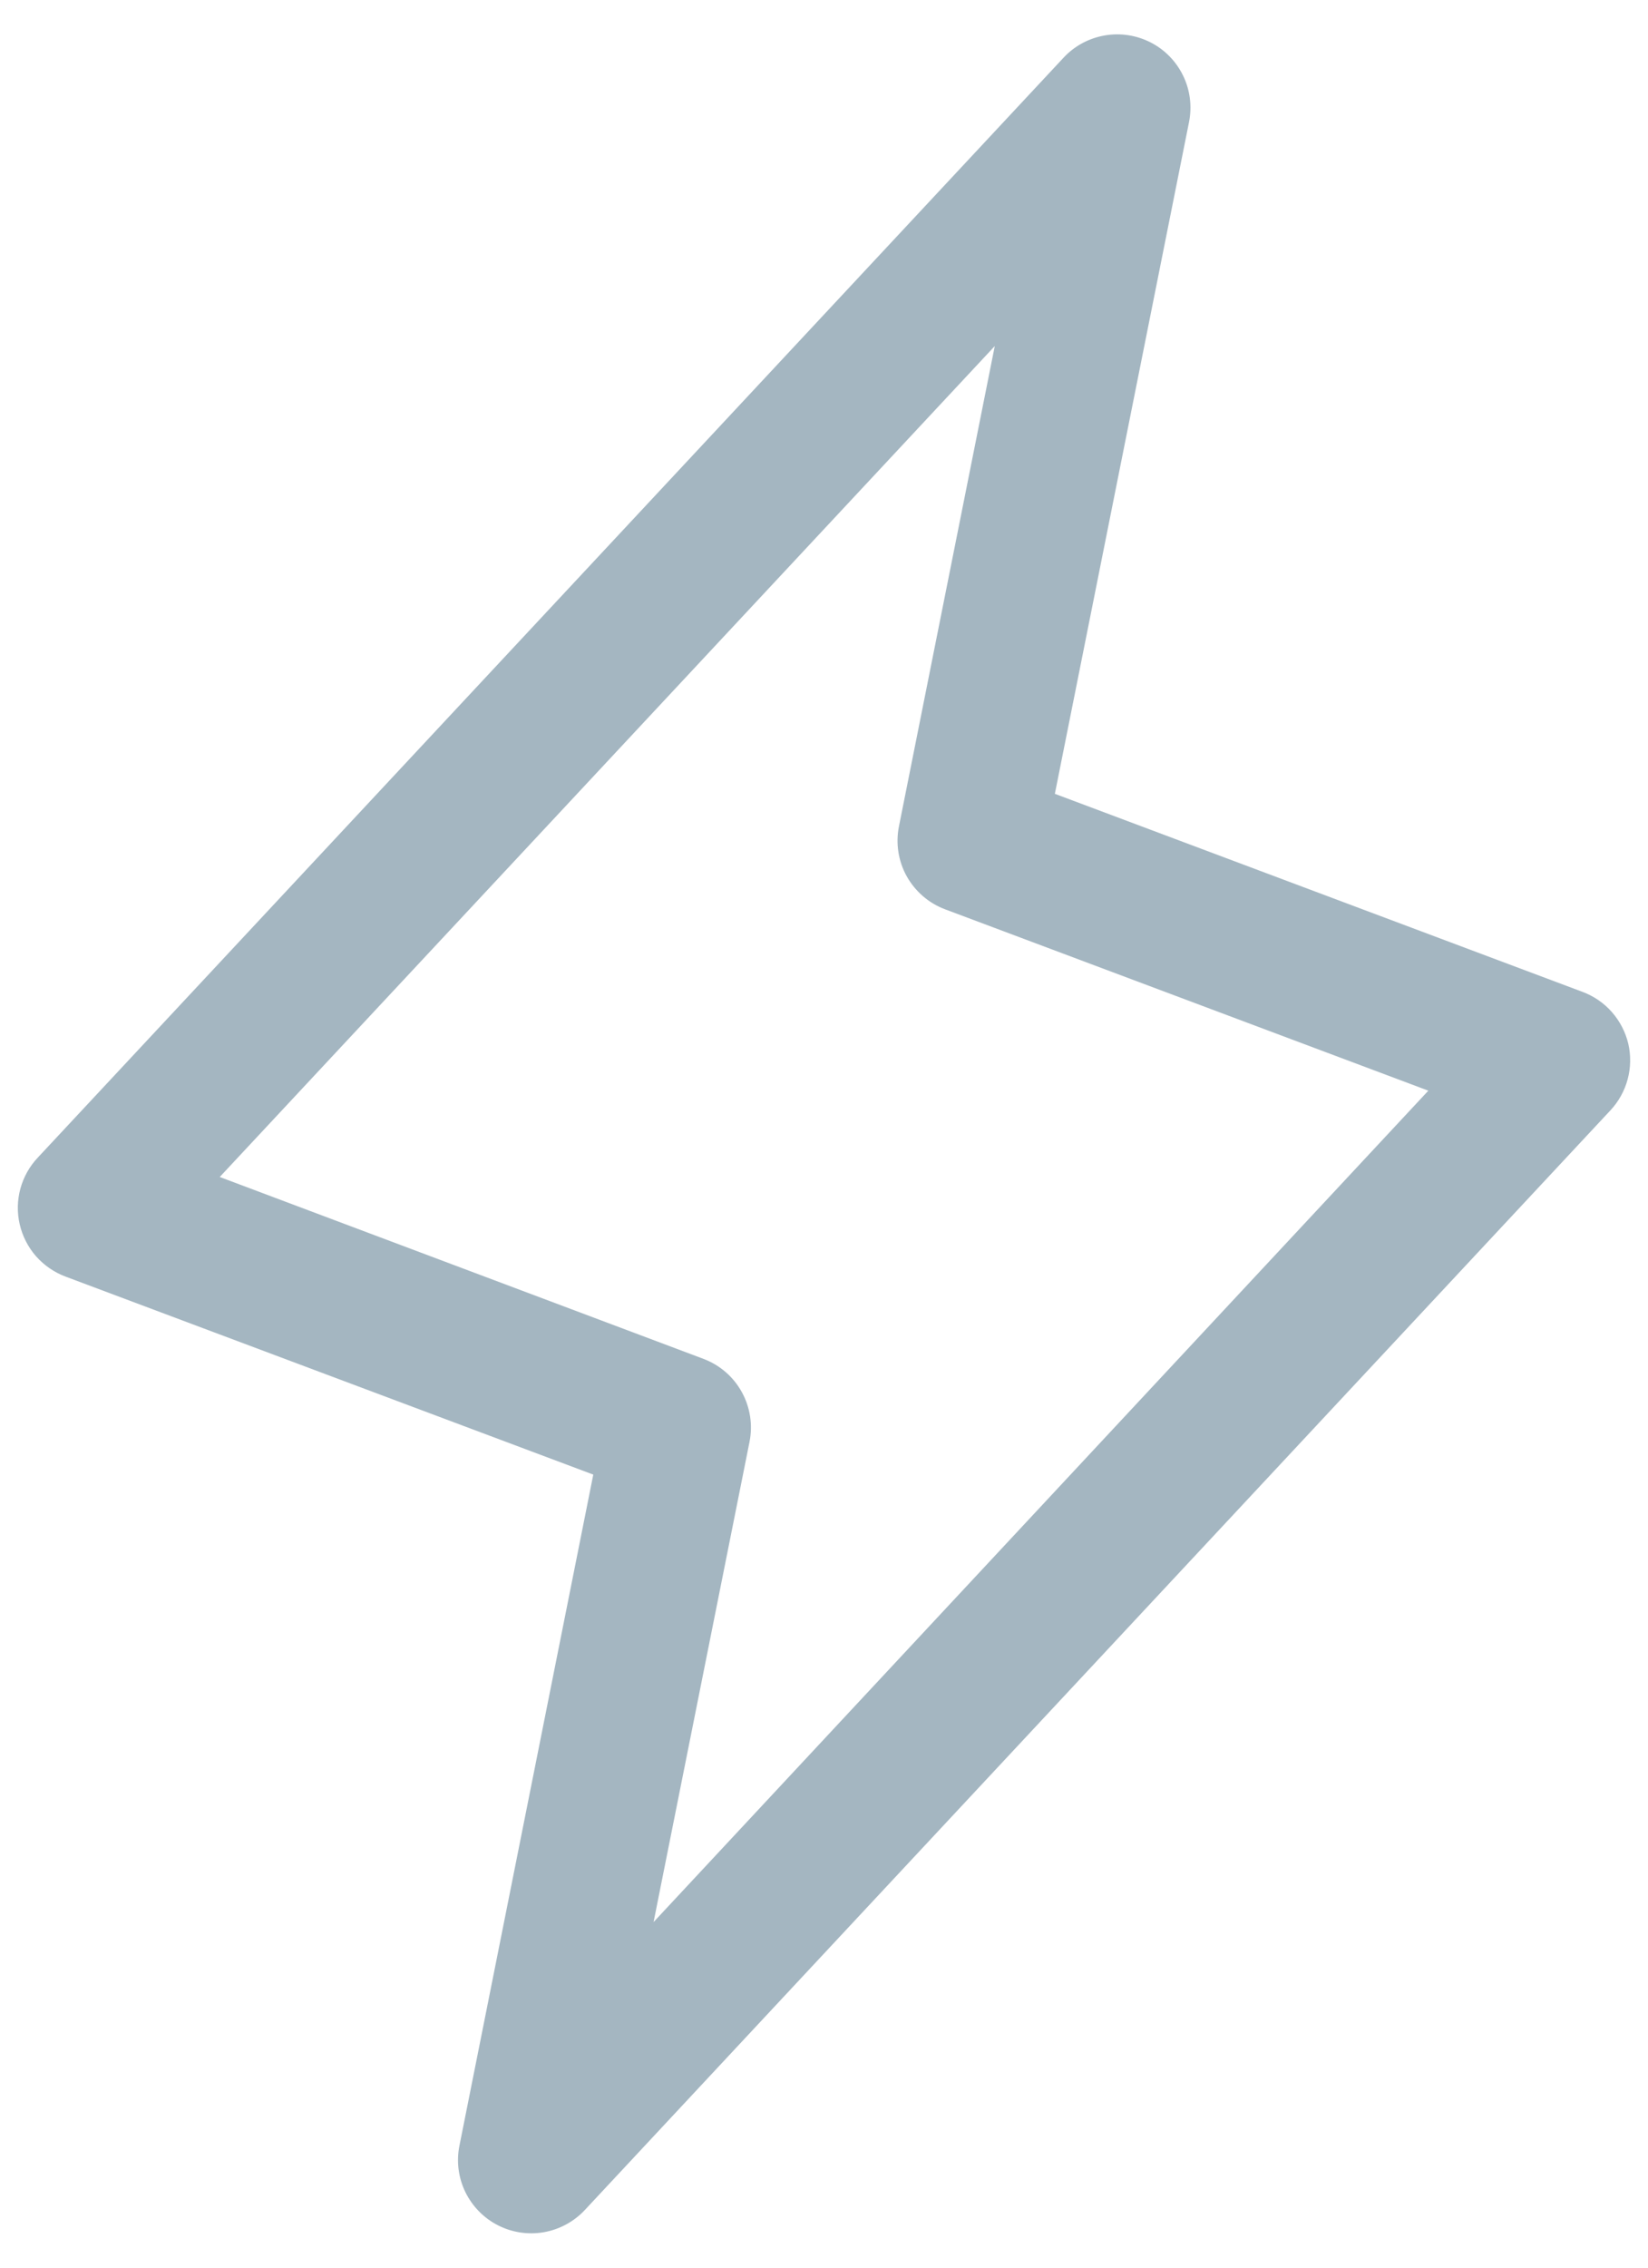
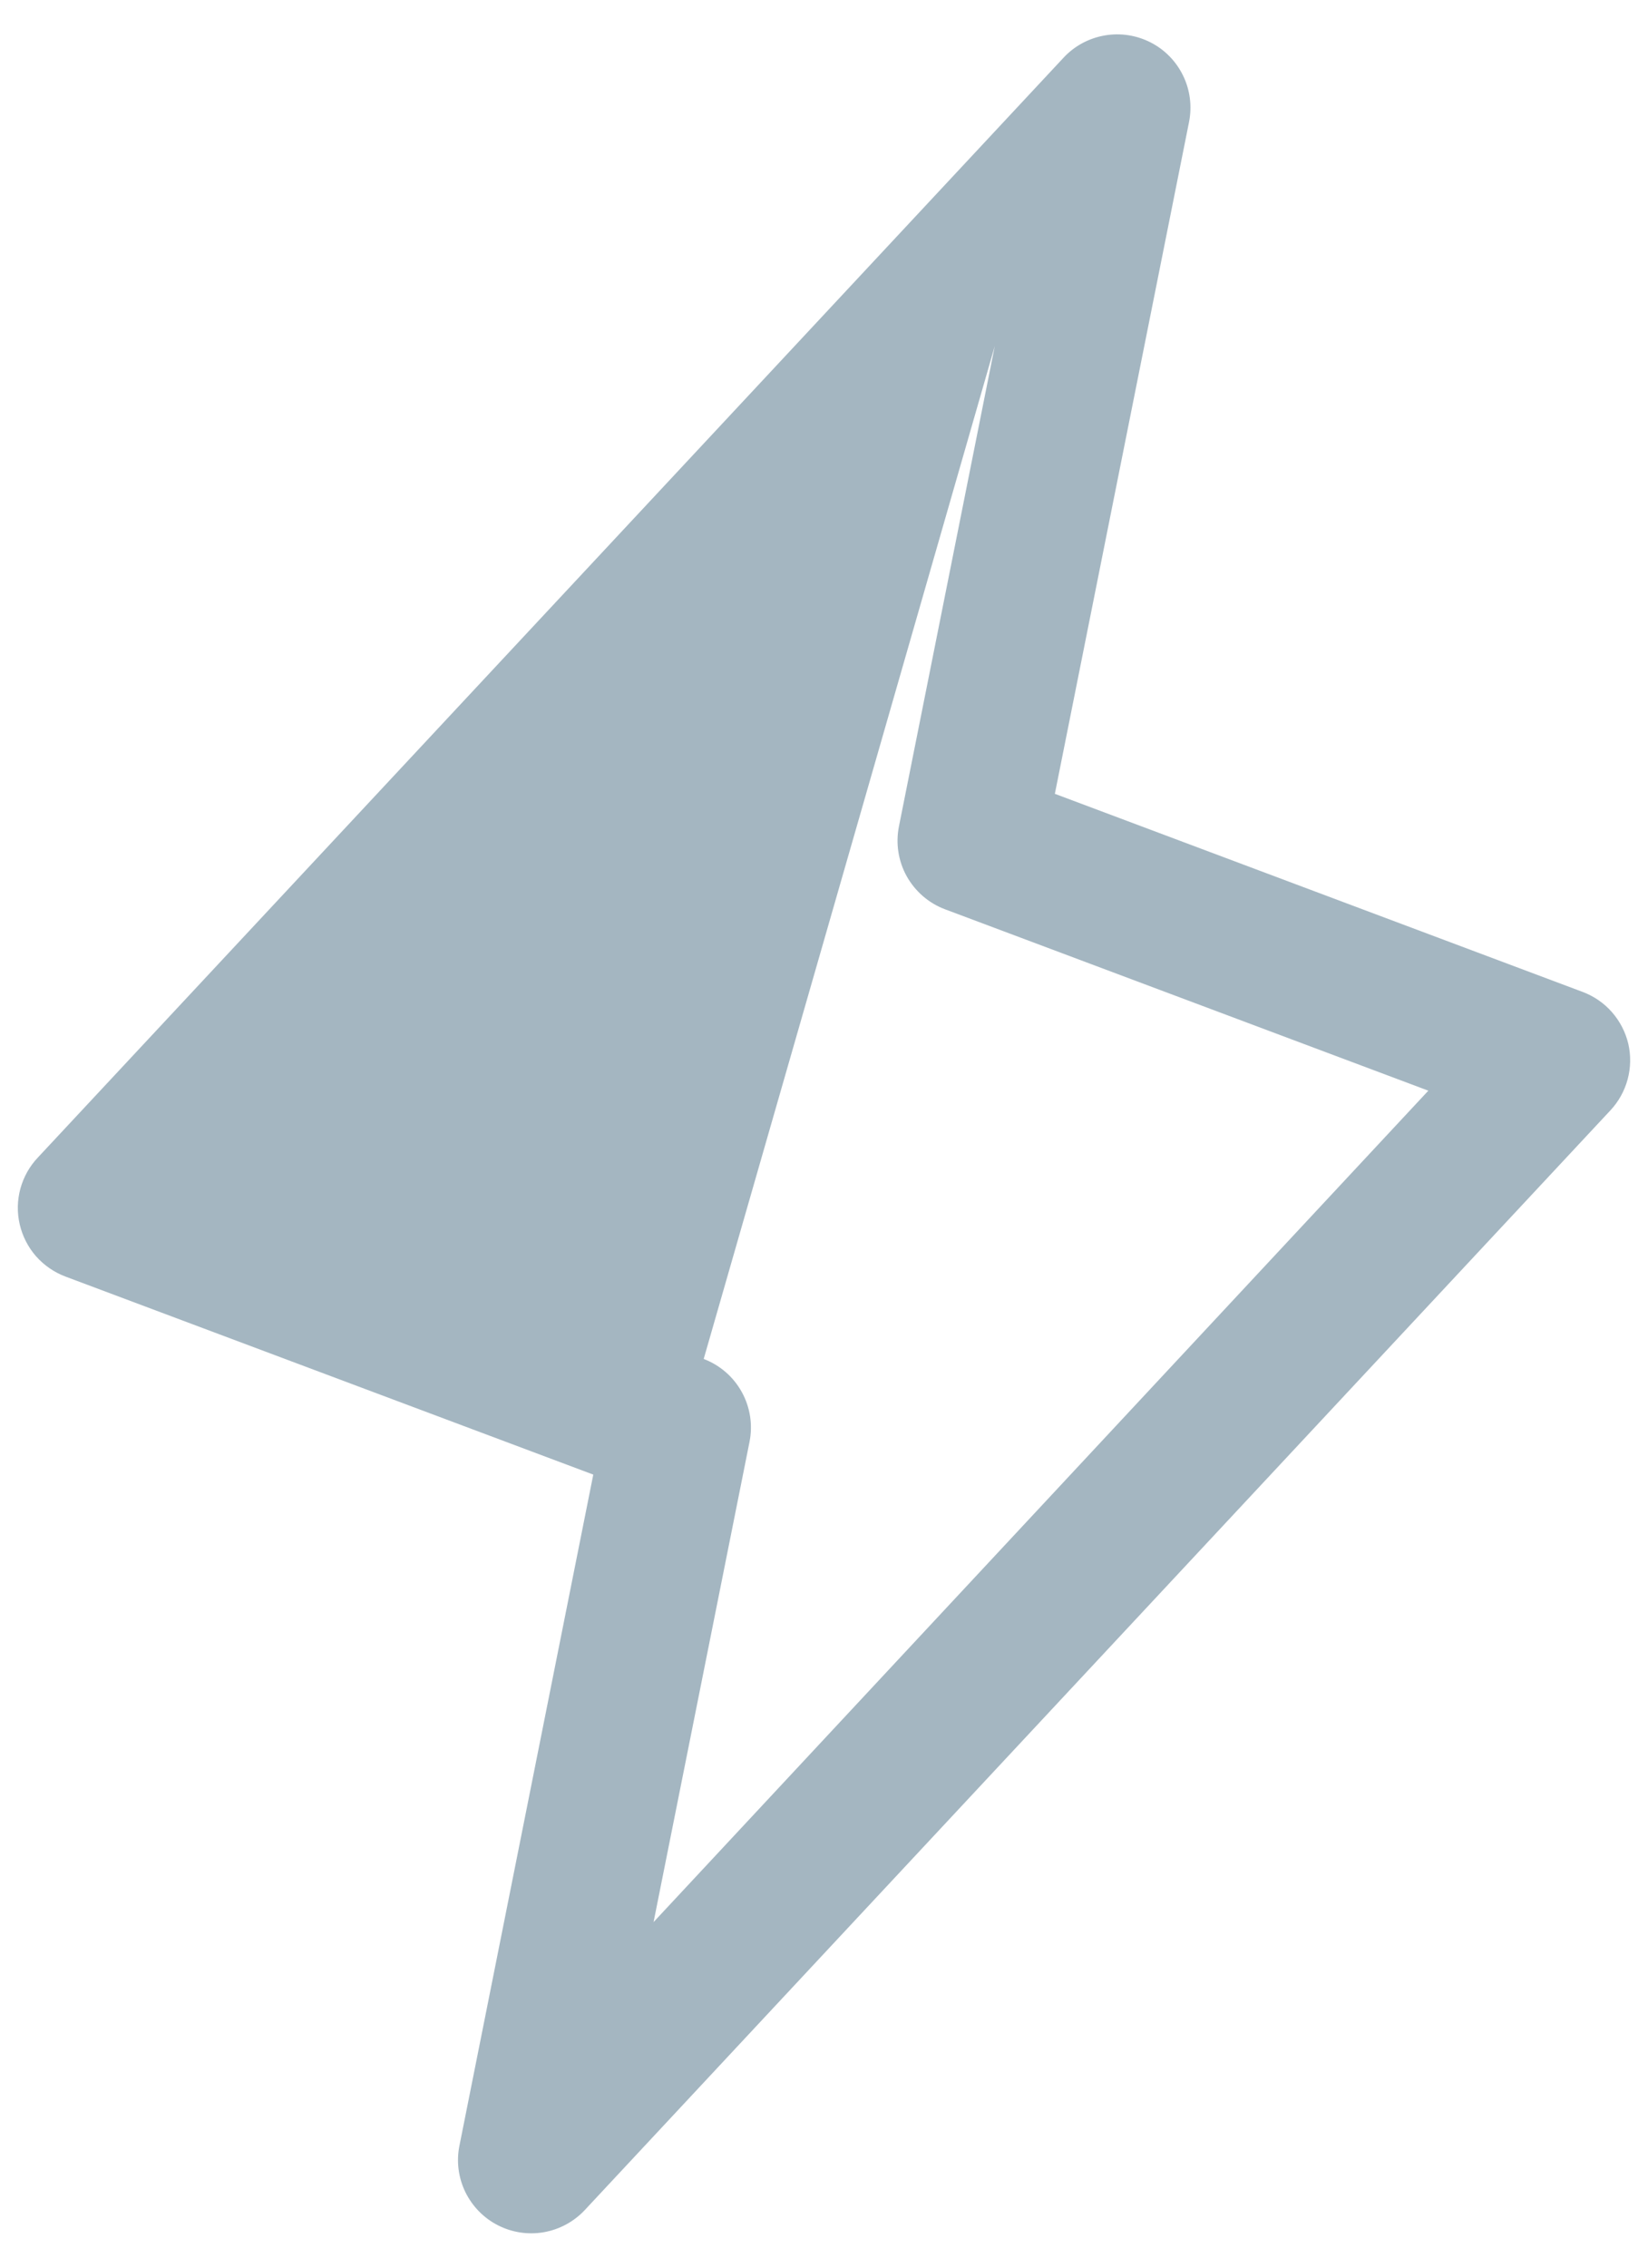
<svg xmlns="http://www.w3.org/2000/svg" width="24" height="33" viewBox="0 0 24 33" fill="none">
-   <path d="M23.713 15.189C23.672 15.018 23.59 14.86 23.474 14.728C23.358 14.596 23.21 14.495 23.046 14.434L15.362 11.552L17.317 1.771C17.361 1.544 17.331 1.308 17.229 1.1C17.128 0.892 16.962 0.722 16.756 0.617C16.549 0.512 16.315 0.476 16.087 0.516C15.858 0.556 15.649 0.668 15.491 0.837L0.553 16.843C0.431 16.971 0.344 17.127 0.297 17.297C0.251 17.467 0.247 17.645 0.287 17.817C0.327 17.989 0.408 18.148 0.524 18.281C0.641 18.413 0.788 18.515 0.953 18.577L8.64 21.459L6.69 31.229C6.645 31.456 6.676 31.692 6.777 31.9C6.879 32.108 7.045 32.278 7.251 32.383C7.457 32.488 7.692 32.524 7.92 32.484C8.148 32.444 8.357 32.331 8.515 32.163L23.454 16.157C23.573 16.029 23.659 15.874 23.704 15.705C23.749 15.537 23.752 15.359 23.713 15.189ZM9.518 27.971L10.915 20.984C10.965 20.736 10.925 20.479 10.803 20.258C10.681 20.036 10.484 19.866 10.248 19.776L3.2 17.128L14.487 5.036L13.092 12.023C13.042 12.27 13.081 12.528 13.203 12.749C13.326 12.97 13.522 13.141 13.759 13.231L20.801 15.872L9.518 27.971Z" fill="#A4B6C1" />
+   <path d="M23.713 15.189C23.672 15.018 23.59 14.86 23.474 14.728C23.358 14.596 23.21 14.495 23.046 14.434L15.362 11.552L17.317 1.771C17.361 1.544 17.331 1.308 17.229 1.1C17.128 0.892 16.962 0.722 16.756 0.617C16.549 0.512 16.315 0.476 16.087 0.516C15.858 0.556 15.649 0.668 15.491 0.837L0.553 16.843C0.431 16.971 0.344 17.127 0.297 17.297C0.251 17.467 0.247 17.645 0.287 17.817C0.327 17.989 0.408 18.148 0.524 18.281C0.641 18.413 0.788 18.515 0.953 18.577L8.64 21.459L6.69 31.229C6.645 31.456 6.676 31.692 6.777 31.9C6.879 32.108 7.045 32.278 7.251 32.383C7.457 32.488 7.692 32.524 7.92 32.484C8.148 32.444 8.357 32.331 8.515 32.163L23.454 16.157C23.573 16.029 23.659 15.874 23.704 15.705C23.749 15.537 23.752 15.359 23.713 15.189ZM9.518 27.971L10.915 20.984C10.965 20.736 10.925 20.479 10.803 20.258C10.681 20.036 10.484 19.866 10.248 19.776L14.487 5.036L13.092 12.023C13.042 12.27 13.081 12.528 13.203 12.749C13.326 12.97 13.522 13.141 13.759 13.231L20.801 15.872L9.518 27.971Z" fill="#A4B6C1" />
</svg>